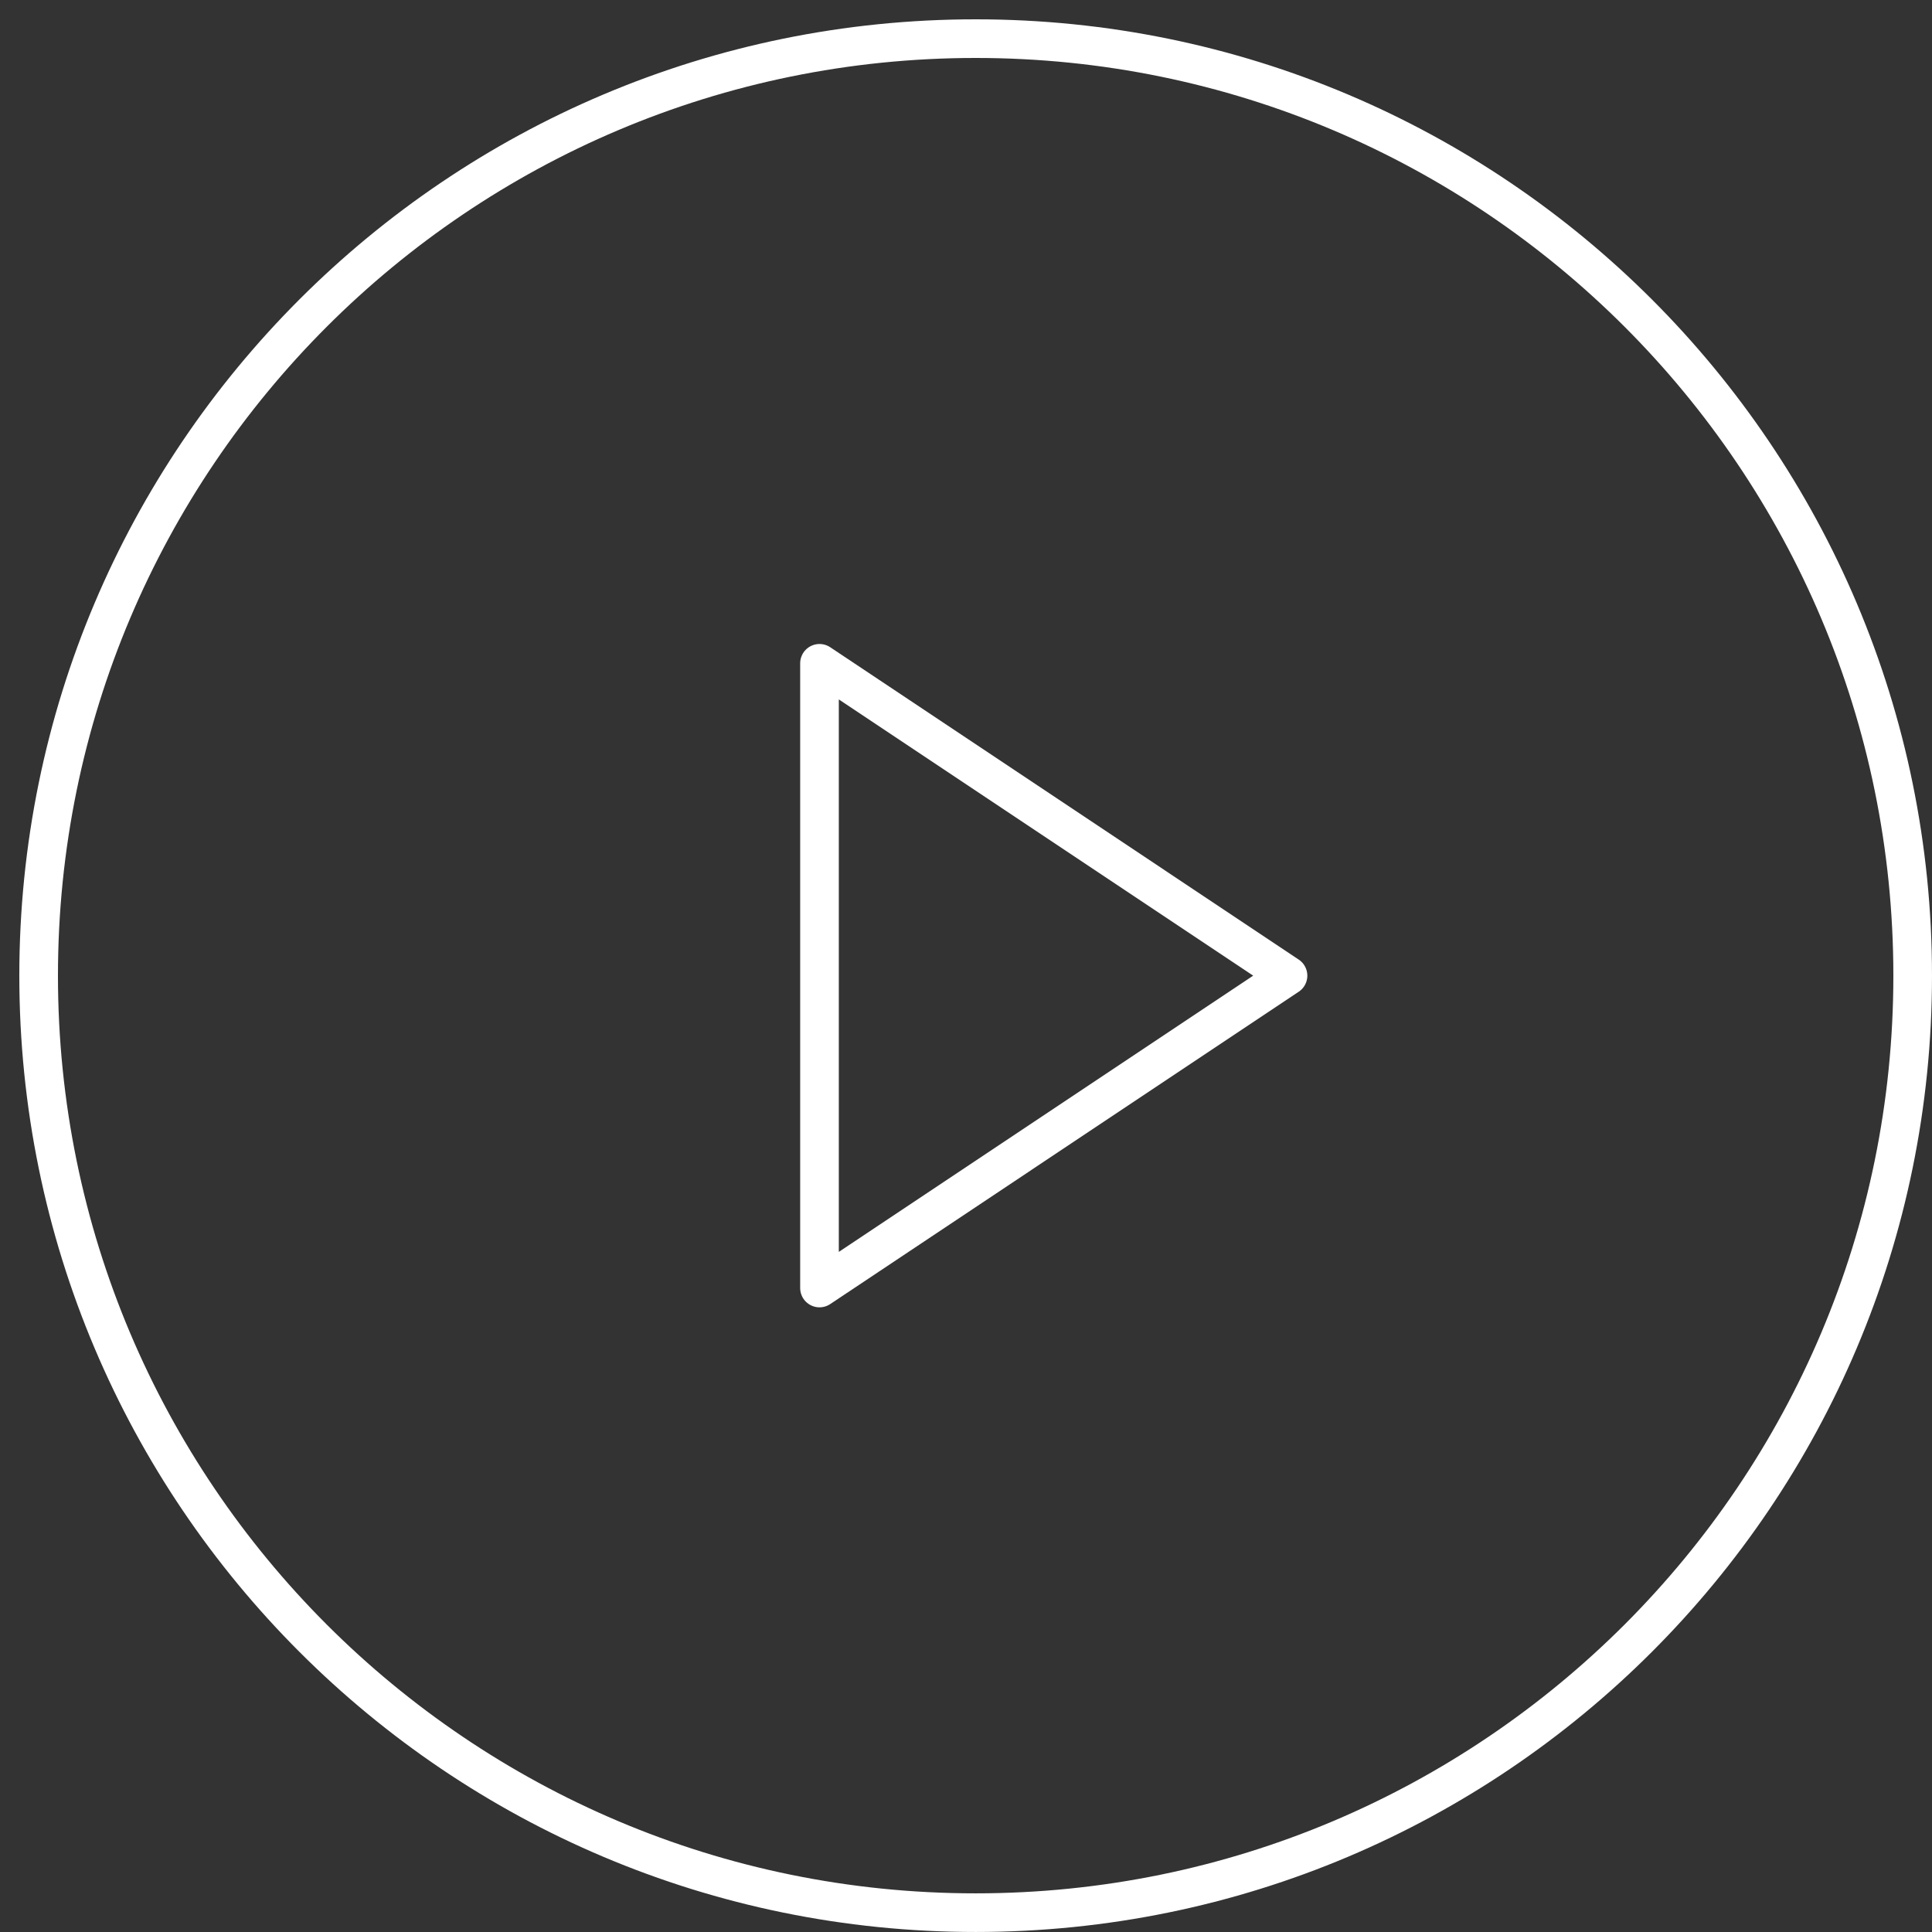
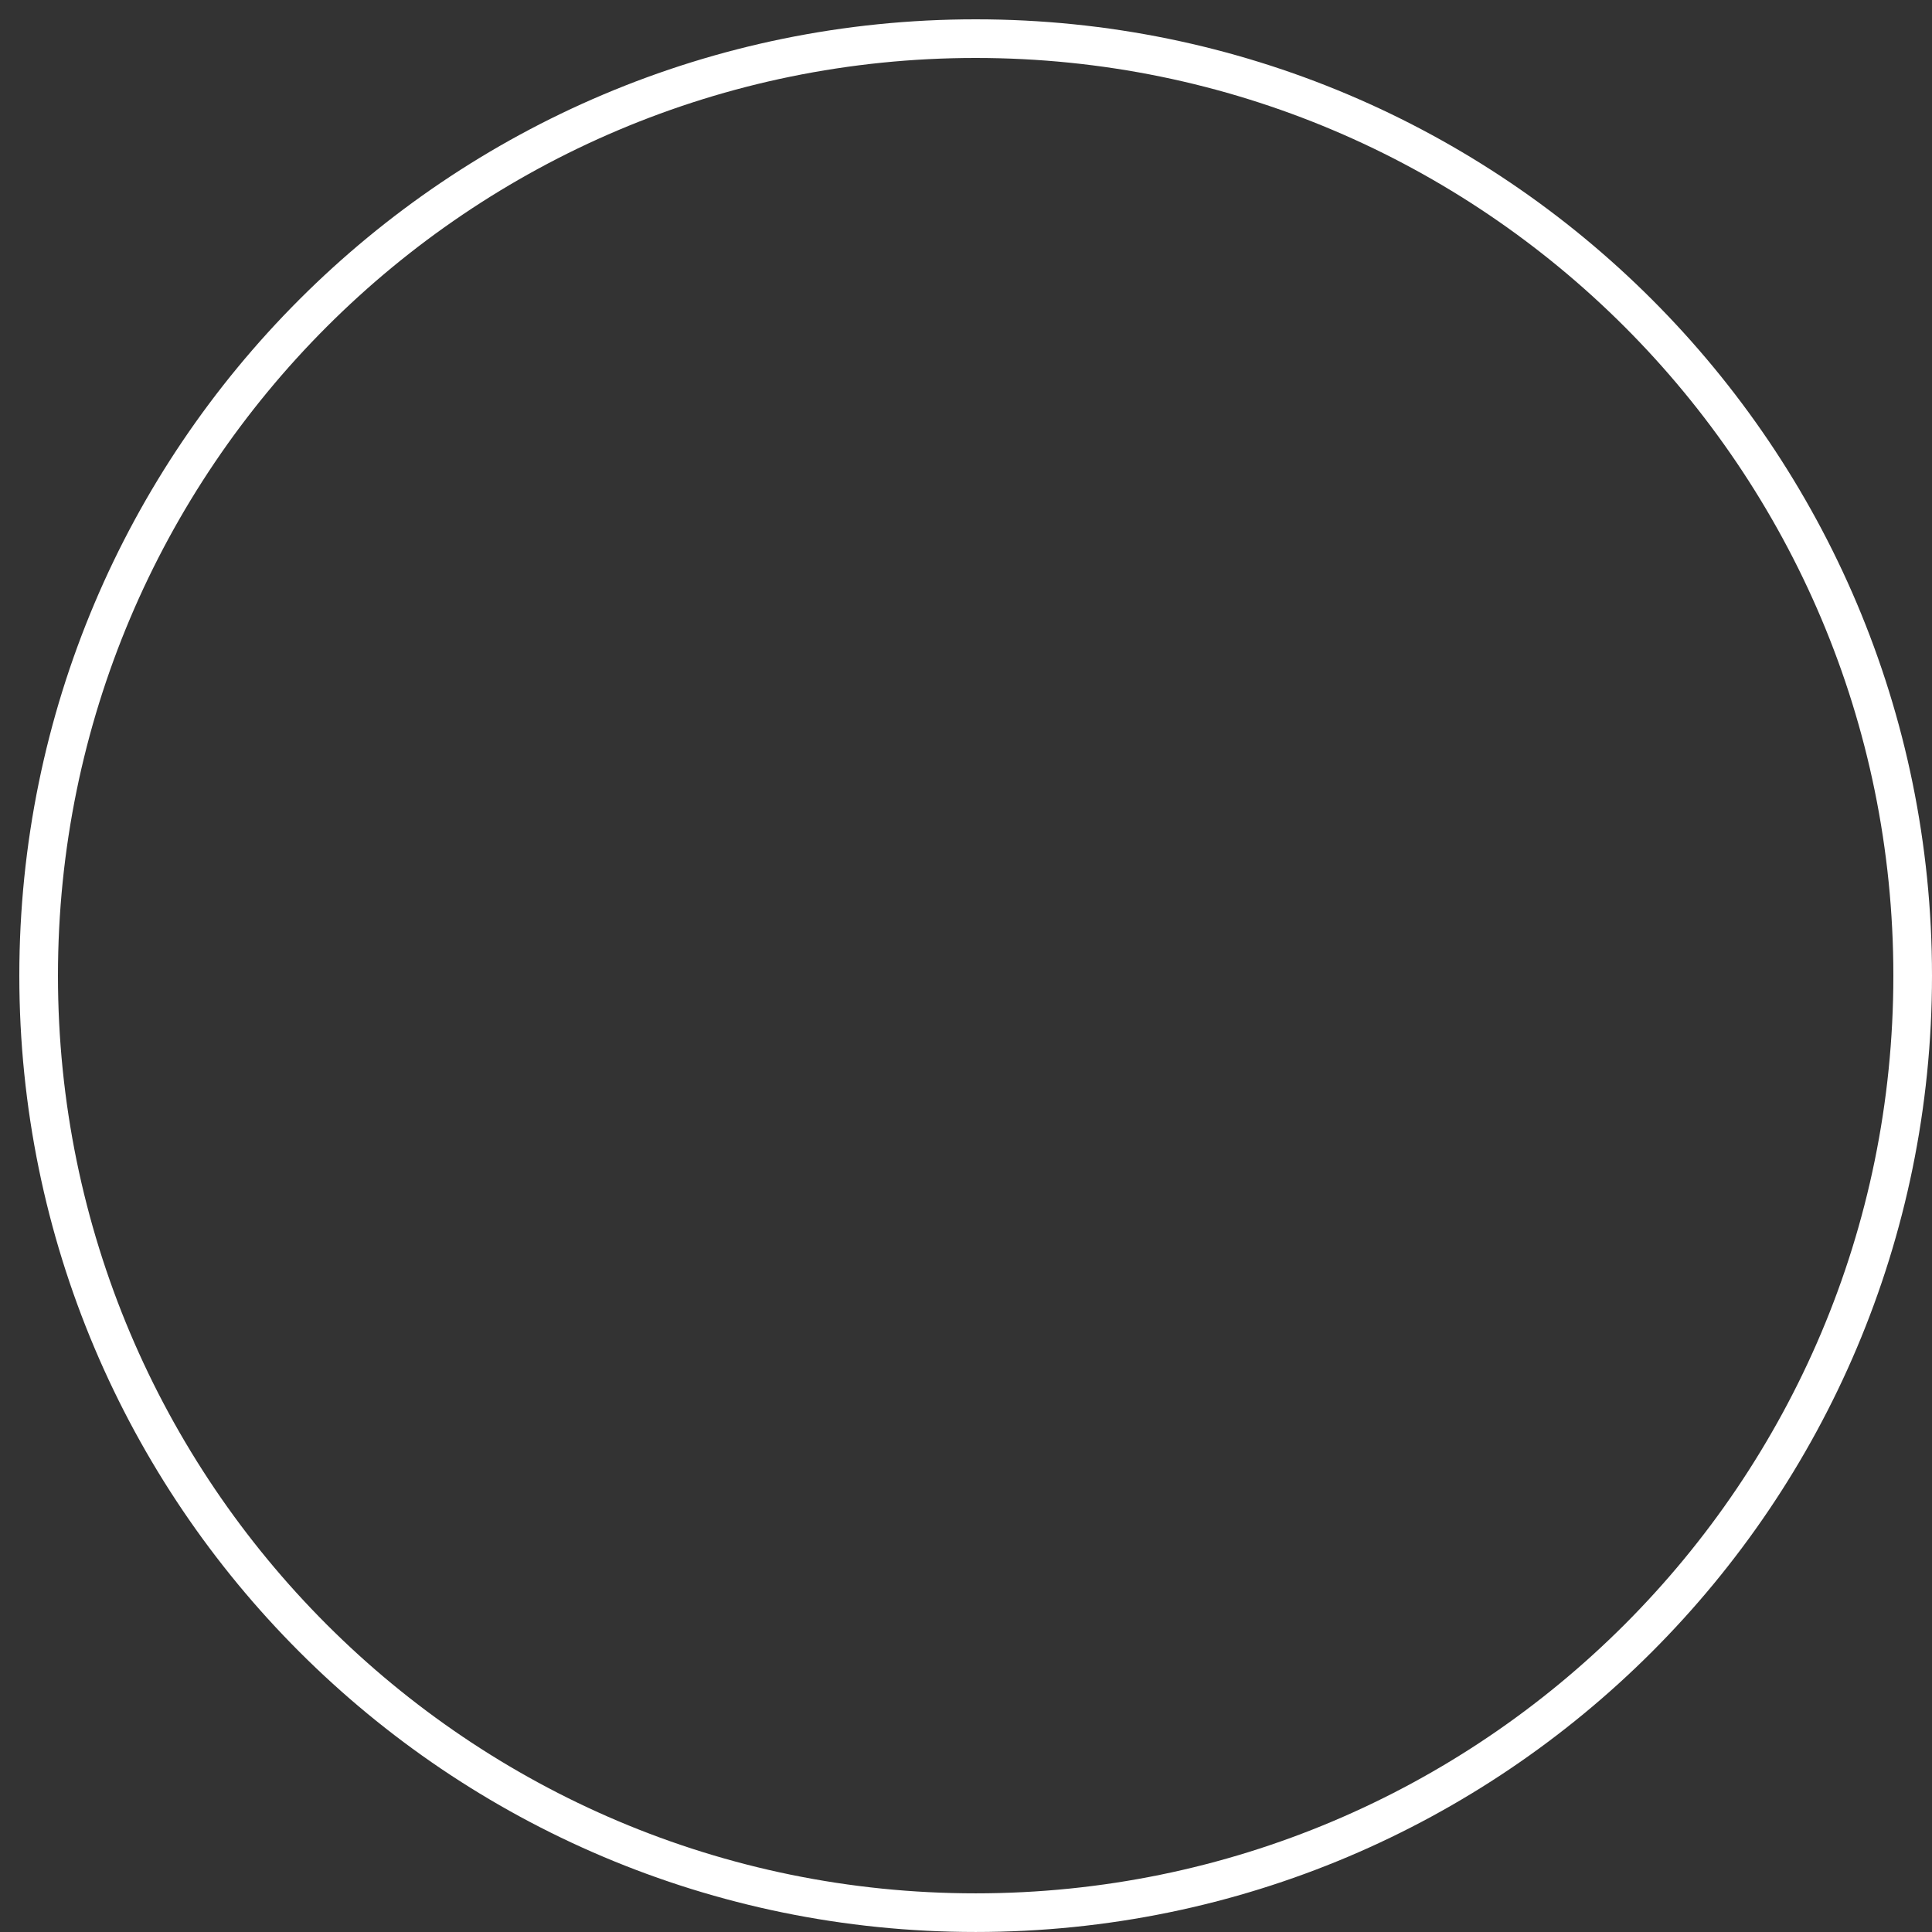
<svg xmlns="http://www.w3.org/2000/svg" width="100px" height="100px" viewBox="0 0 100 100" fill="none">
  <rect x="0" y="0" width="100" height="100" fill="#333333" stroke="none" />
  <path d="M 50.5 98.999 C 77.286 98.999 99 77.286 99 50.5 C 99 23.714 77.286 2 50.5 2 C 23.715 2 2 23.714 2 50.5 C 2 77.286 23.715 98.999 50.5 98.999 Z" stroke="white" stroke-width="2" stroke-miterlimit="10" />
-   <path d="M 66.667 50.5 L 42.417 34.333 L 42.417 66.667 L 66.667 50.5 Z" stroke="white" stroke-width="2" stroke-linecap="round" stroke-linejoin="round" />
</svg>